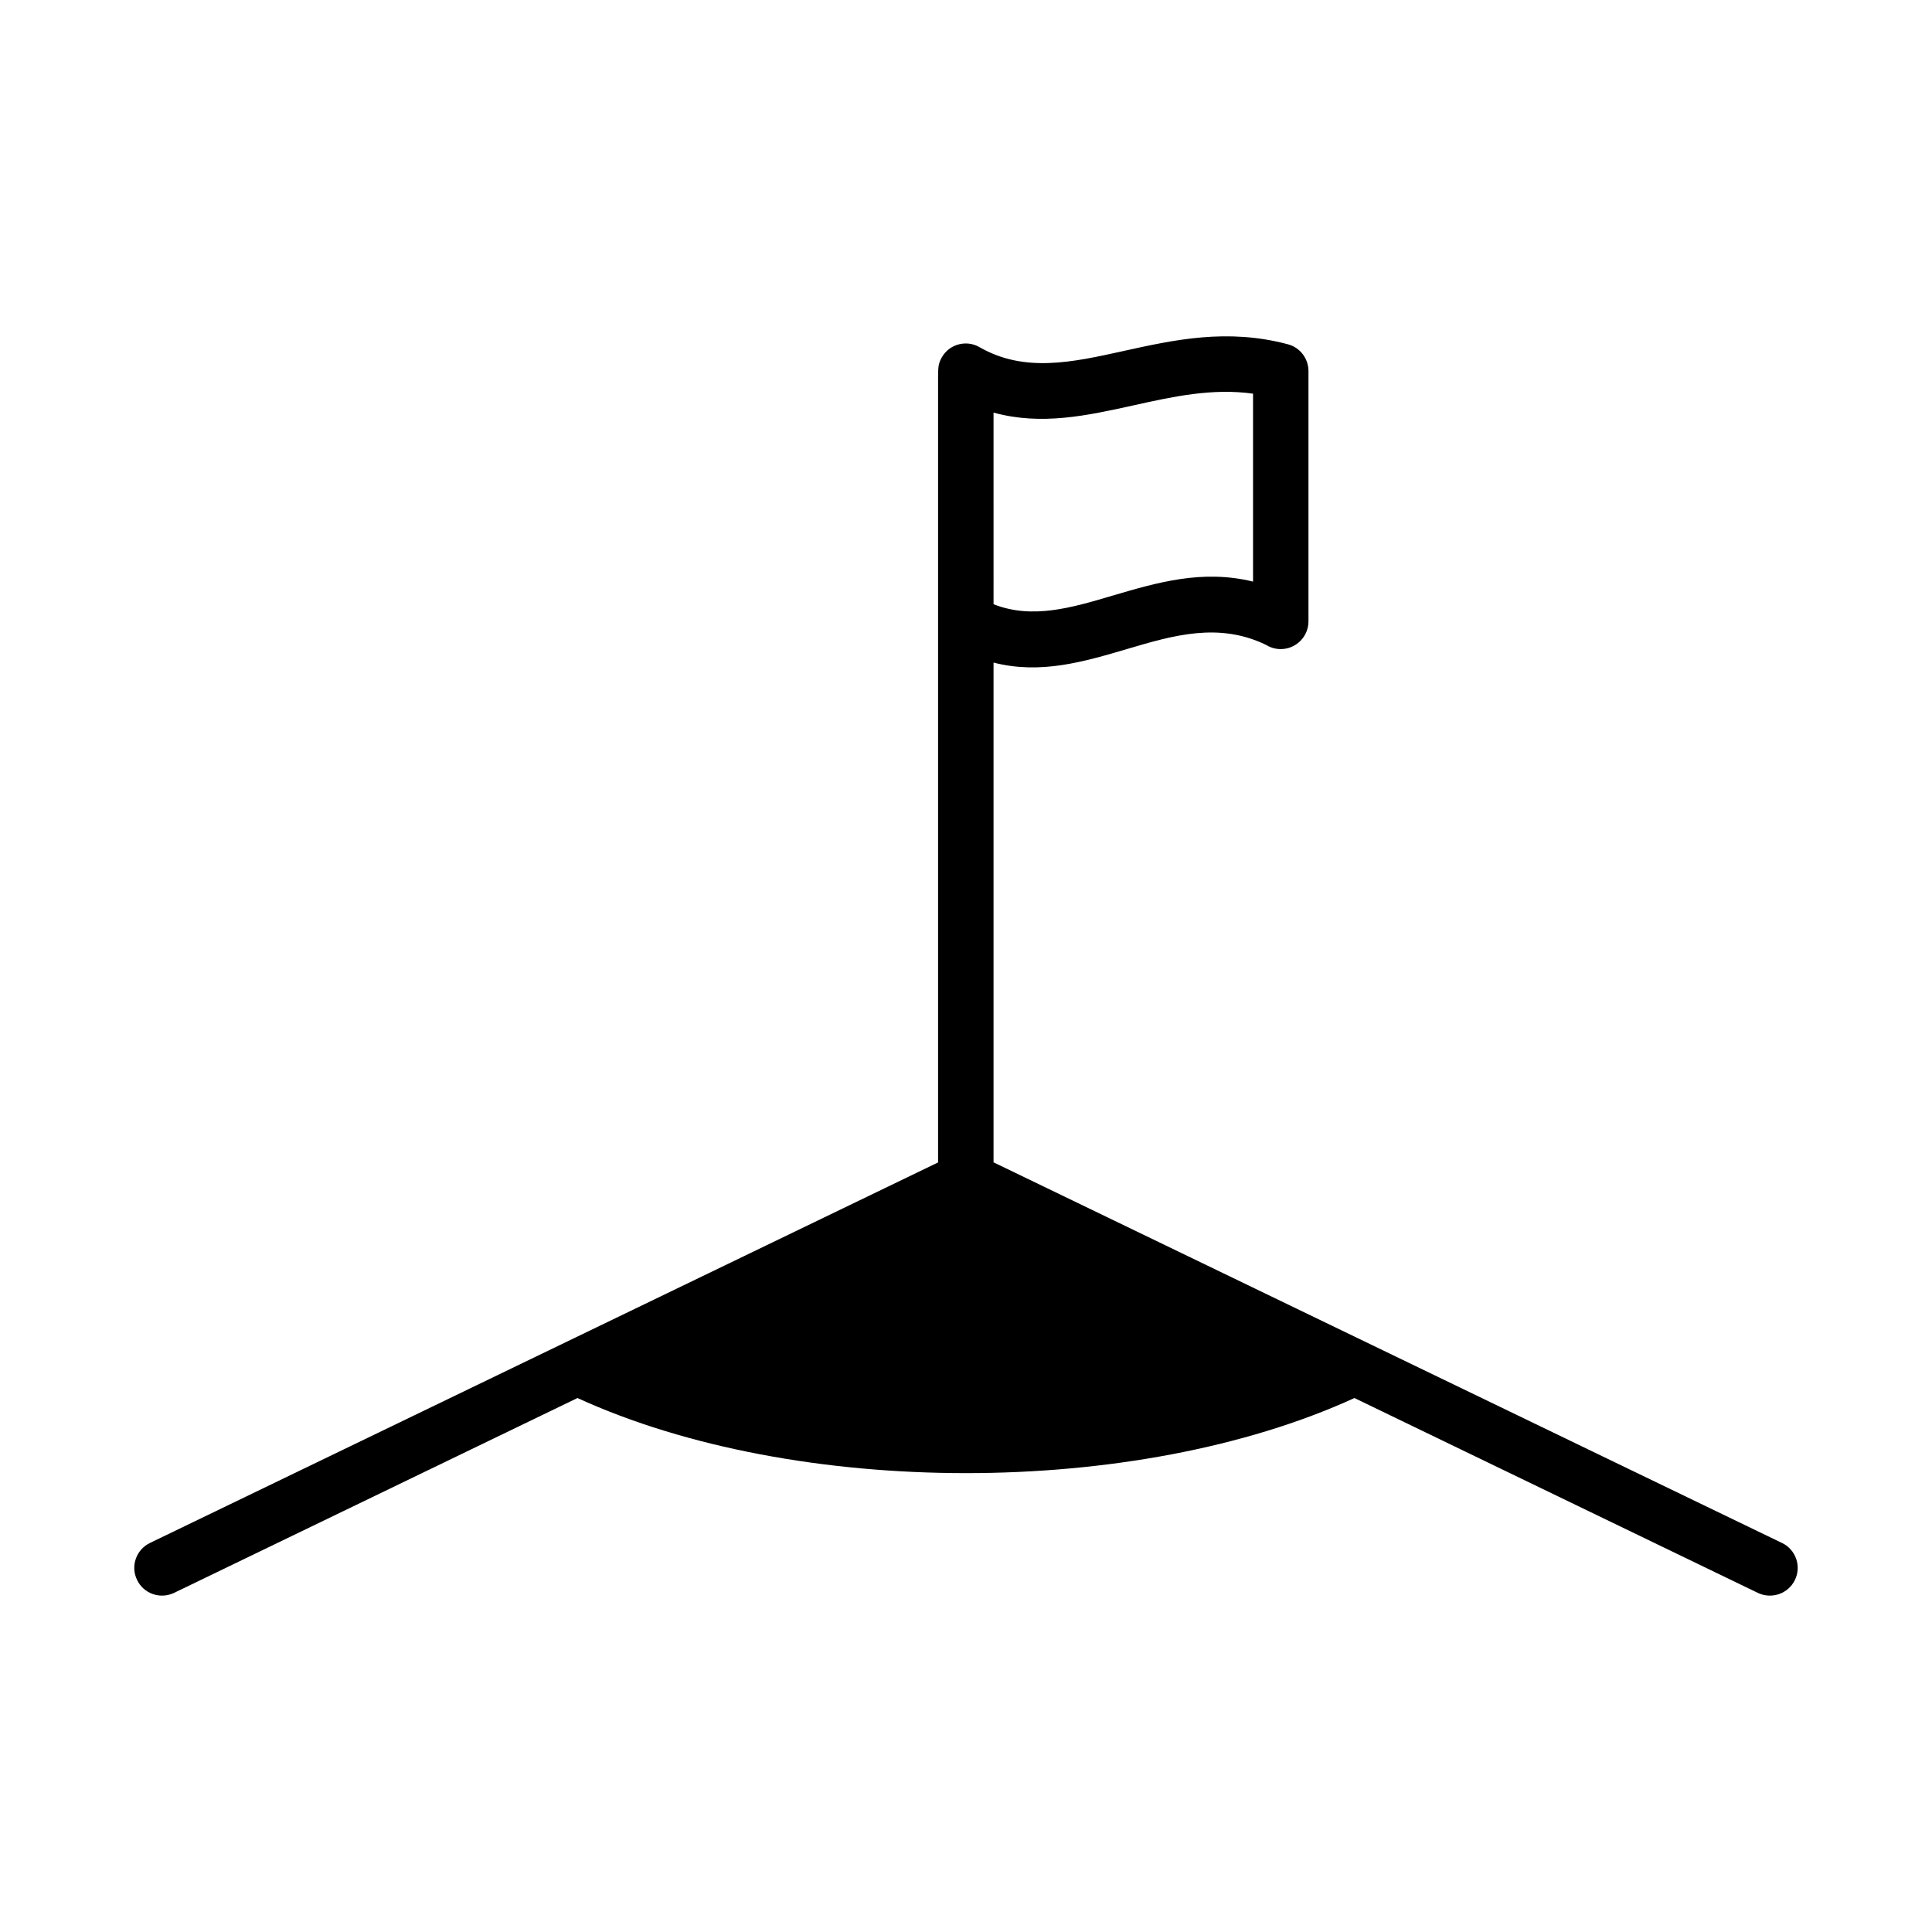
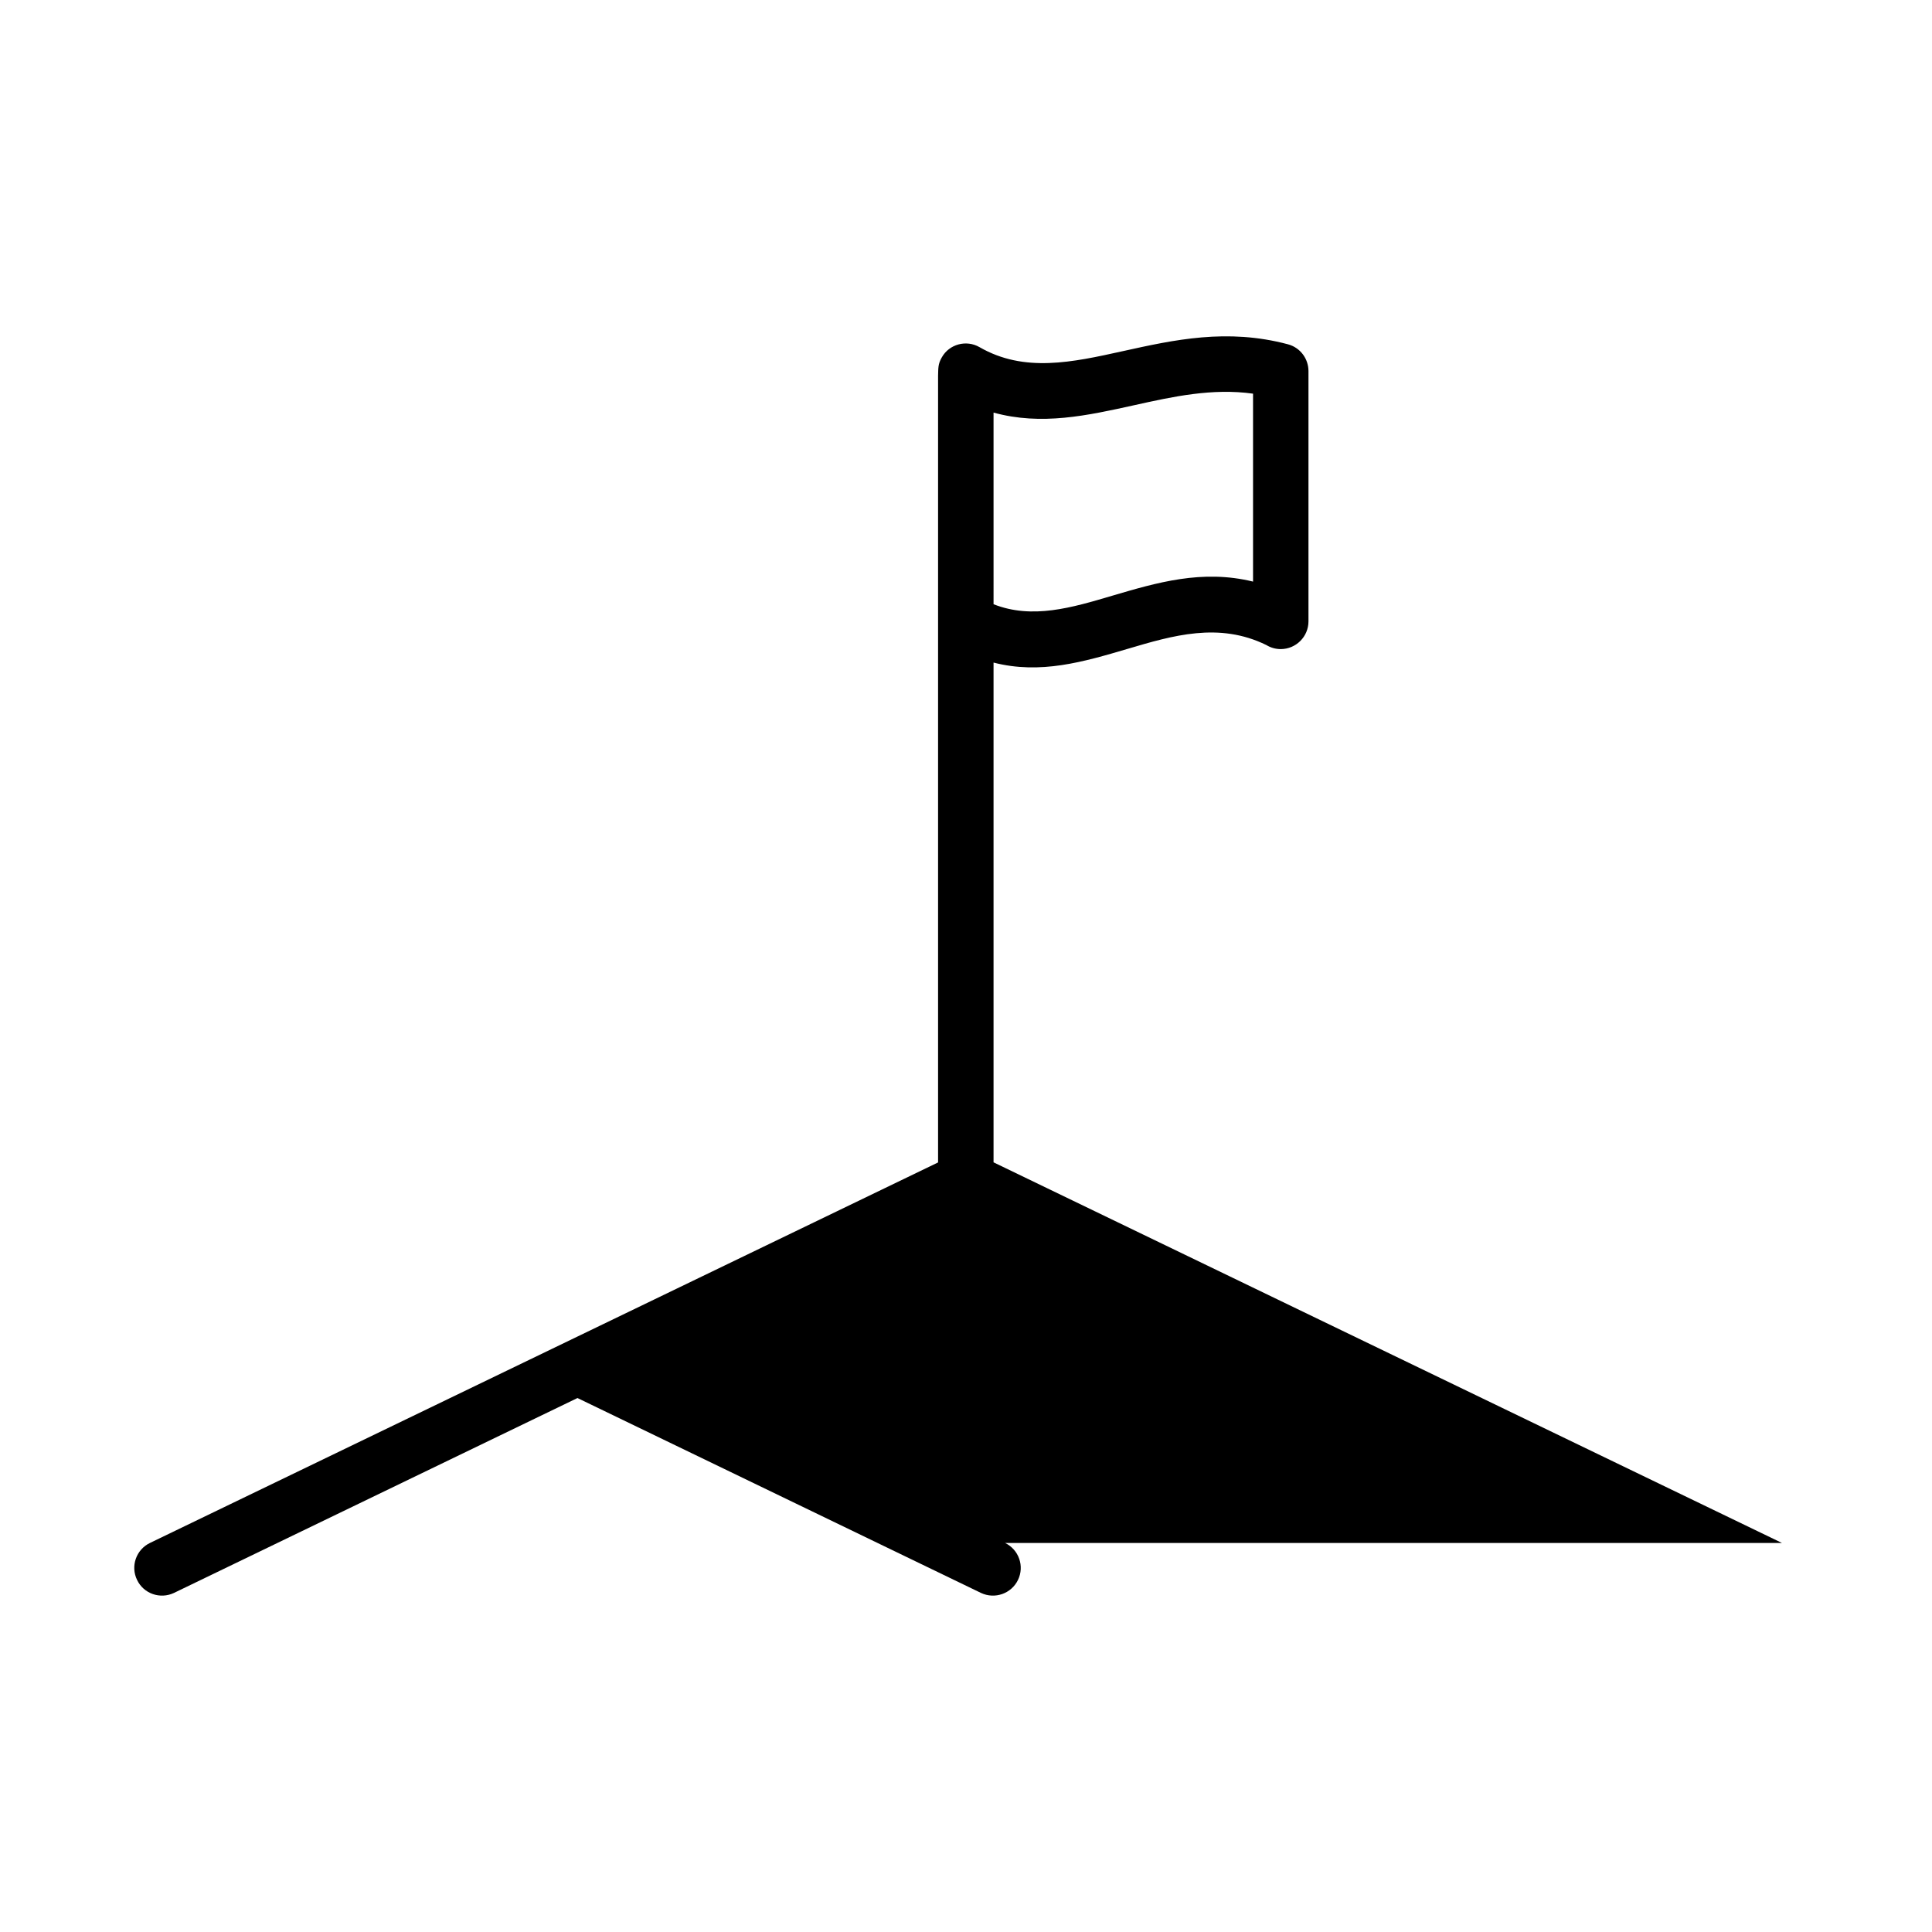
<svg xmlns="http://www.w3.org/2000/svg" fill="#000000" width="800px" height="800px" version="1.1" viewBox="144 144 512 512">
-   <path d="m616.26 552.91-208.96-100.88v-132.44c12.422 3.195 23.891-0.203 35.535-3.637 11.965-3.543 24.215-7.164 36.762-1.008 1.125 0.684 2.418 1.07 3.809 1.07 4.047 0 7.352-3.297 7.352-7.344v-66.336c0-3.242-2.148-6.219-5.441-7.094-16.113-4.297-30.211-1.18-43.73 1.812-13.422 2.969-26.152 5.777-38.008-1.055-3.488-2.016-8.016-0.805-9.98 2.691-1.062 1.812-0.93 2.969-1 4.879v208.49l-208.86 100.84c-3.652 1.762-5.203 6.156-3.41 9.809 1.738 3.644 6.117 5.164 9.777 3.434l106.93-51.648c57.977 26.535 147.92 26.535 205.9 0l106.93 51.648c3.66 1.73 8.039 0.211 9.809-3.434 1.777-3.652 0.227-8.047-3.418-9.809zm-208.96-299.57c12.668 3.496 24.797 0.805 37.438-1.992 10.051-2.234 20.539-4.535 31.332-3.023v49.805c-13.484-3.305-25.535 0.27-37.359 3.754-10.699 3.172-21.184 6.281-31.41 2.242z" />
+   <path d="m616.26 552.91-208.96-100.88v-132.44c12.422 3.195 23.891-0.203 35.535-3.637 11.965-3.543 24.215-7.164 36.762-1.008 1.125 0.684 2.418 1.07 3.809 1.07 4.047 0 7.352-3.297 7.352-7.344v-66.336c0-3.242-2.148-6.219-5.441-7.094-16.113-4.297-30.211-1.18-43.73 1.812-13.422 2.969-26.152 5.777-38.008-1.055-3.488-2.016-8.016-0.805-9.98 2.691-1.062 1.812-0.93 2.969-1 4.879v208.49l-208.86 100.84c-3.652 1.762-5.203 6.156-3.41 9.809 1.738 3.644 6.117 5.164 9.777 3.434l106.93-51.648l106.93 51.648c3.66 1.73 8.039 0.211 9.809-3.434 1.777-3.652 0.227-8.047-3.418-9.809zm-208.96-299.57c12.668 3.496 24.797 0.805 37.438-1.992 10.051-2.234 20.539-4.535 31.332-3.023v49.805c-13.484-3.305-25.535 0.27-37.359 3.754-10.699 3.172-21.184 6.281-31.41 2.242z" />
</svg>